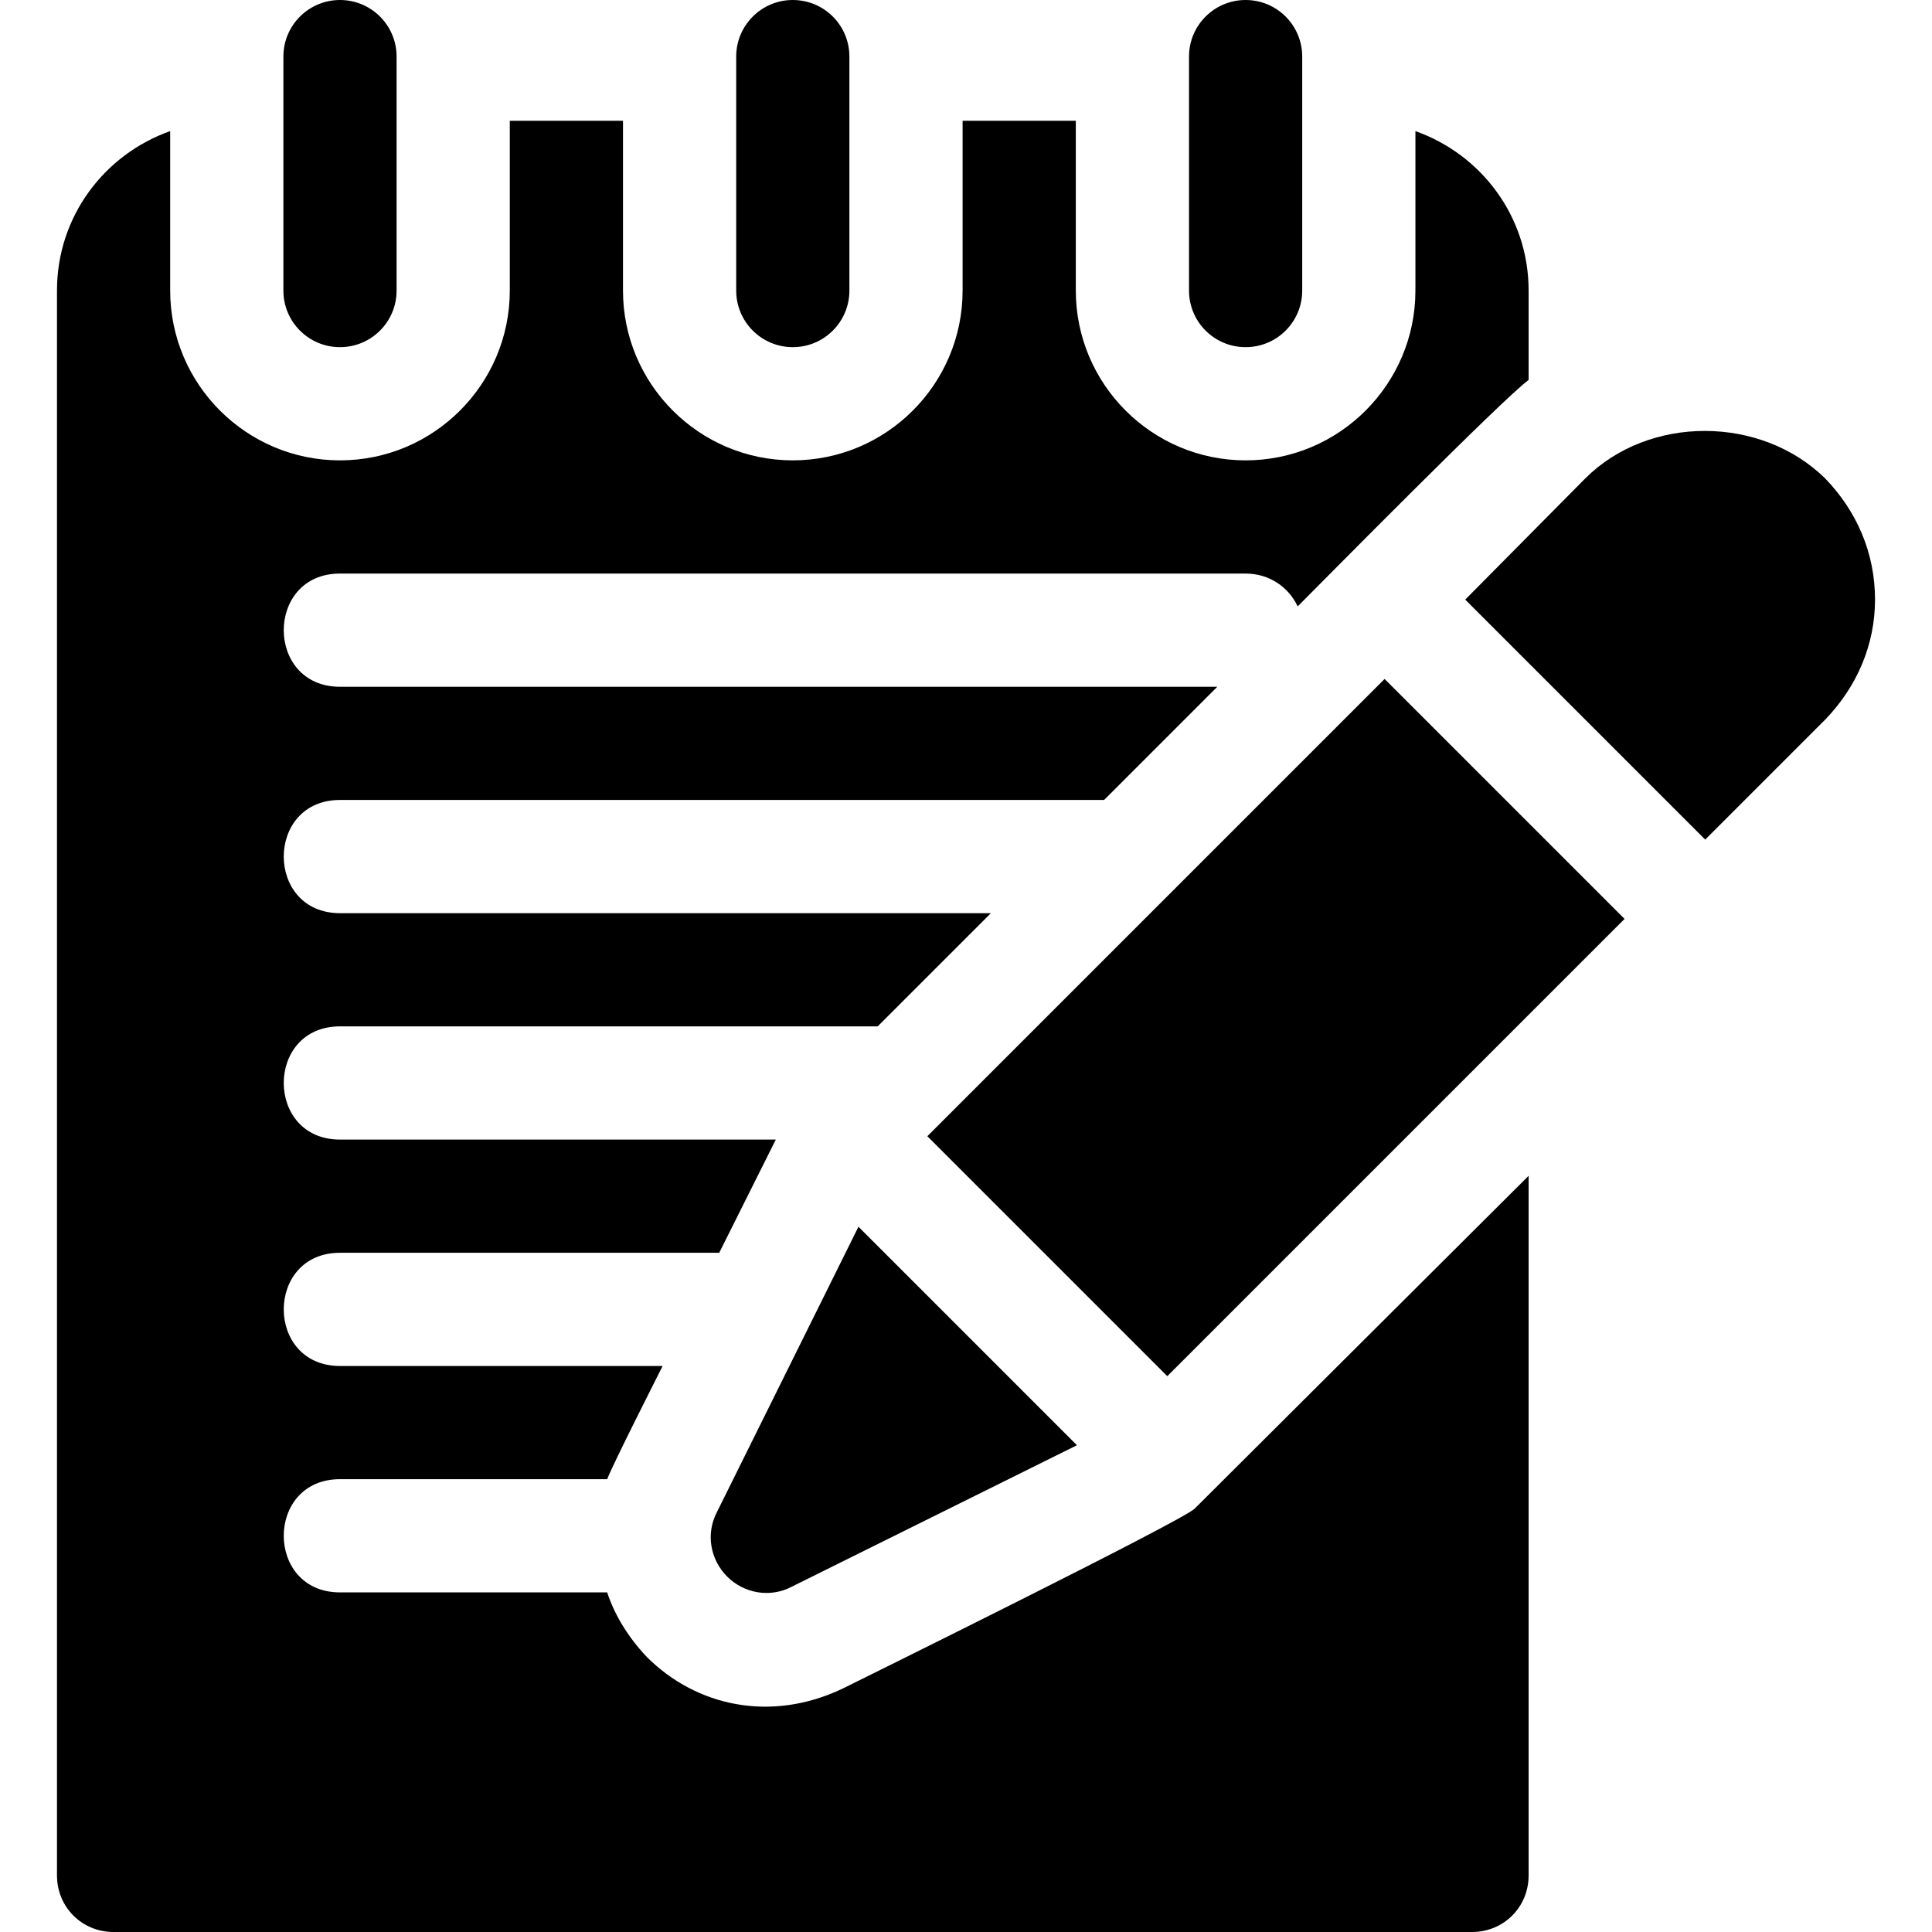
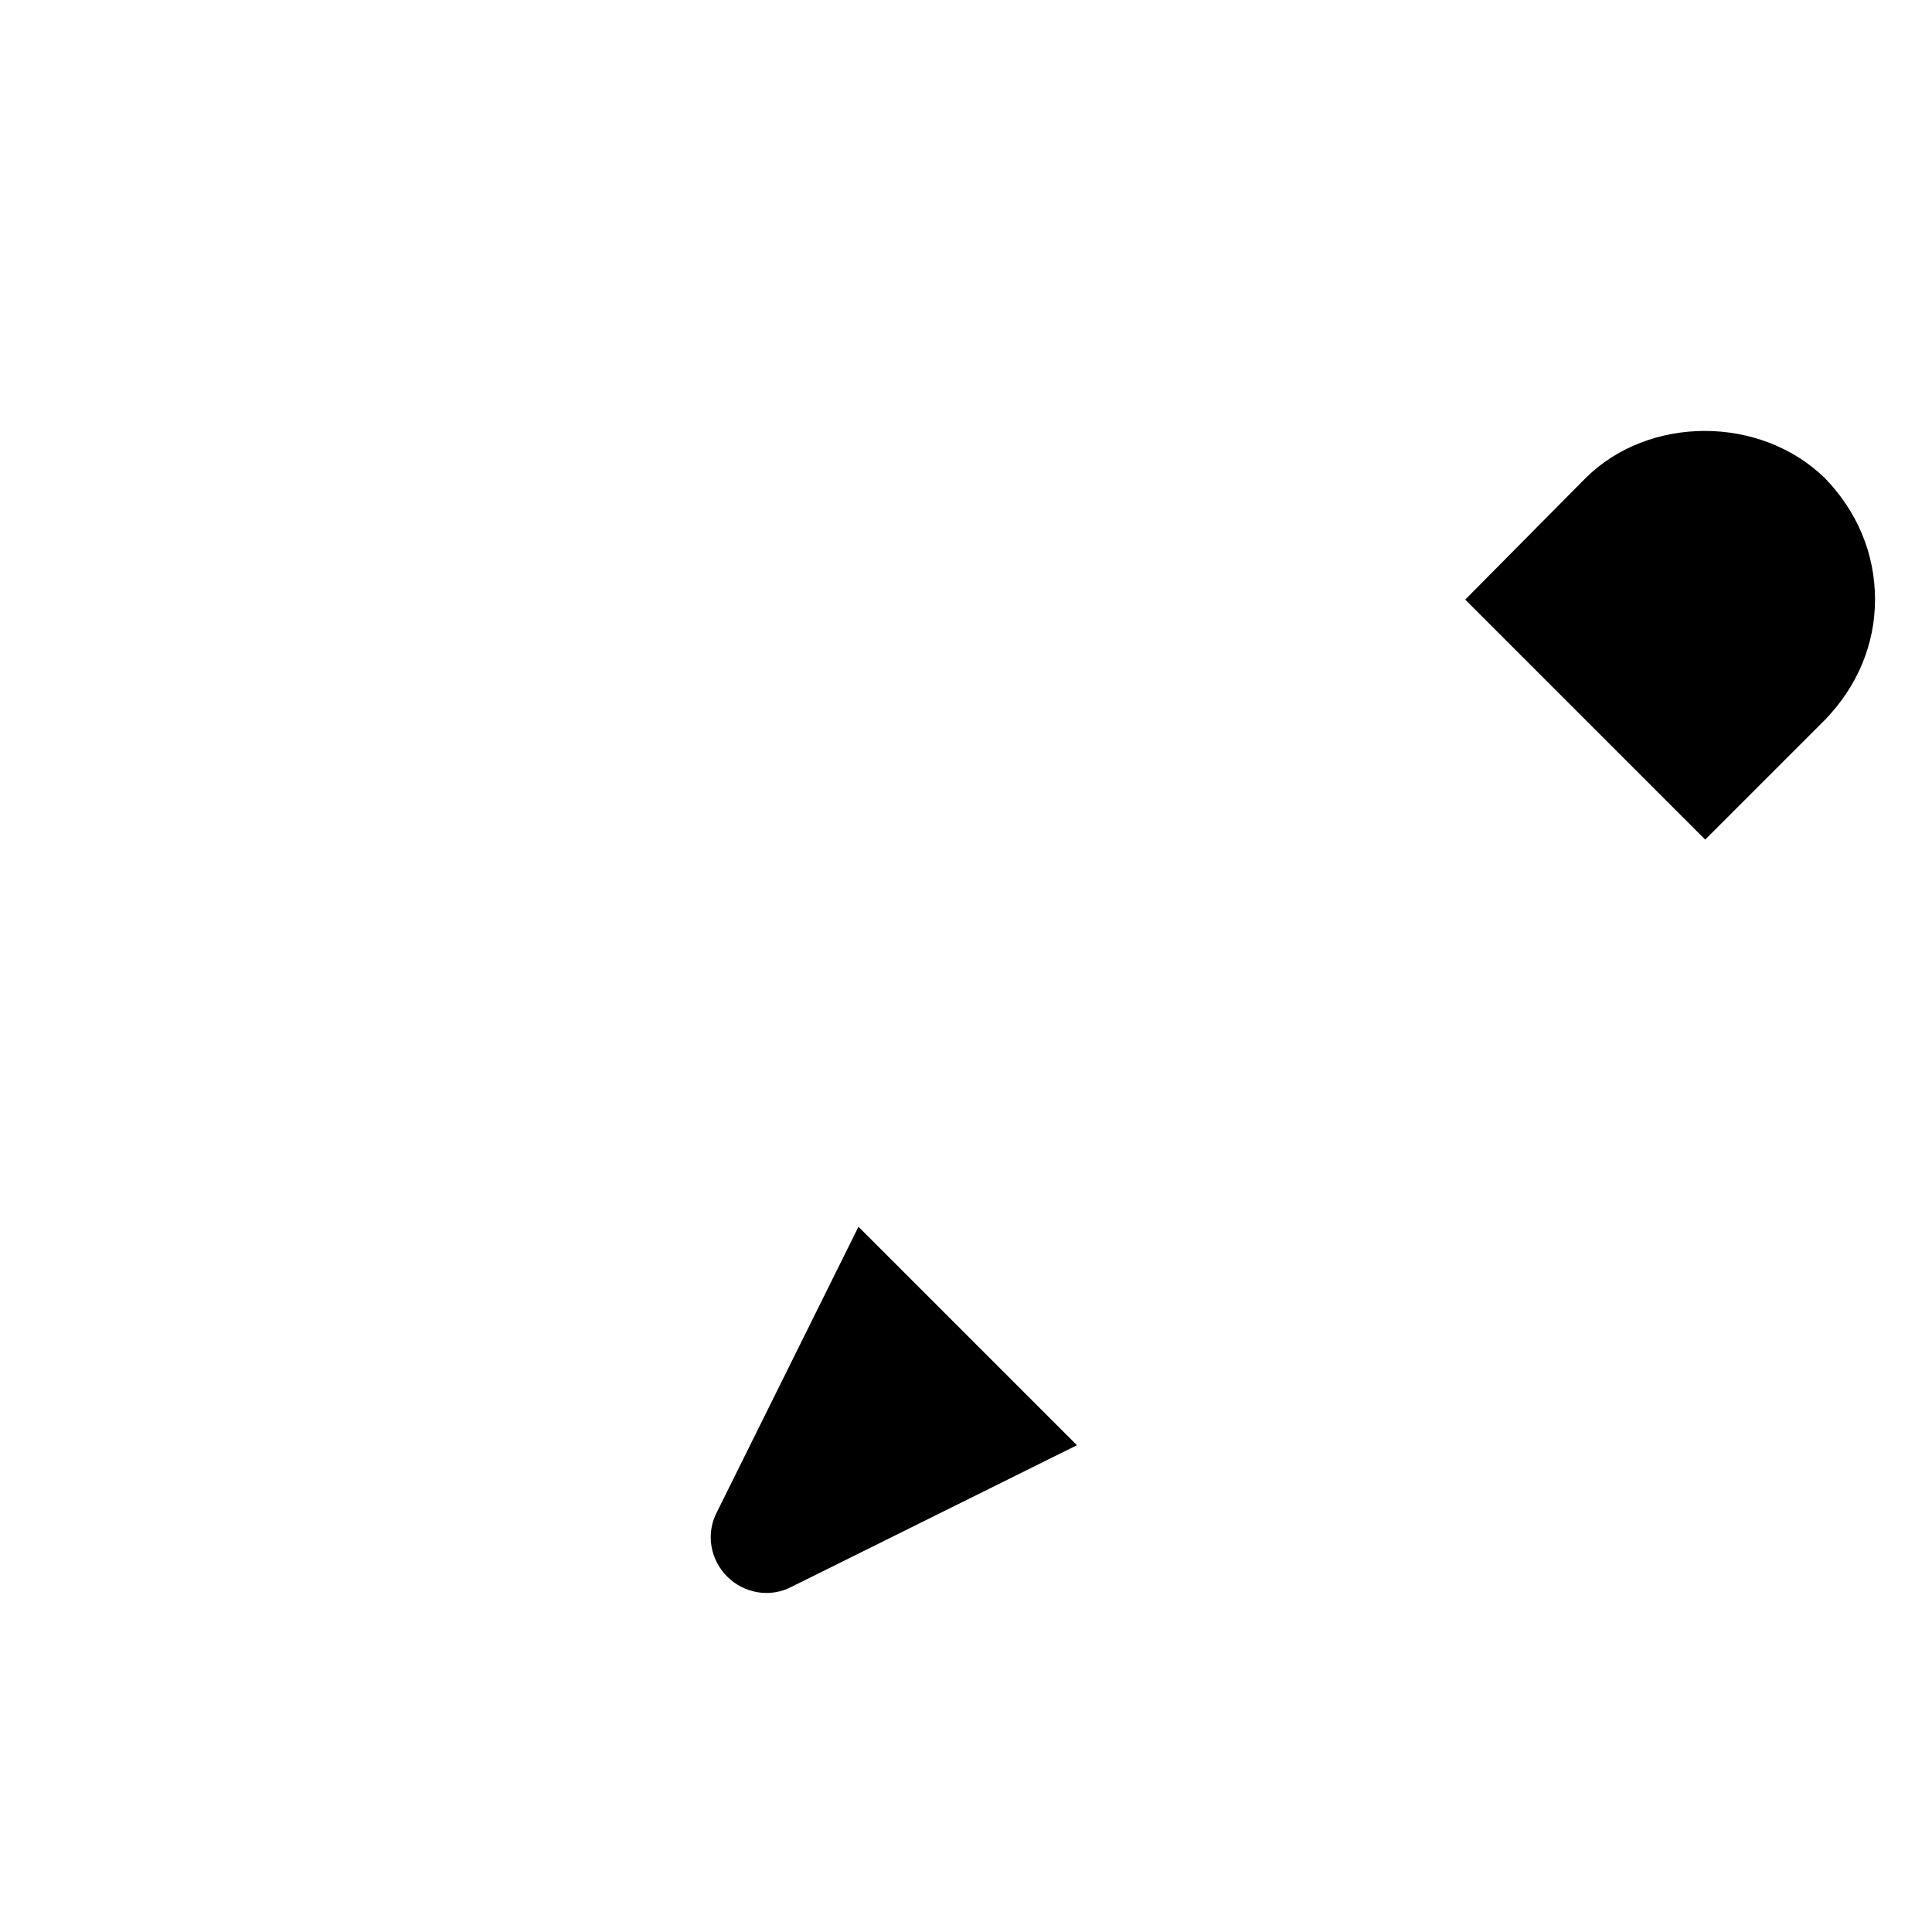
<svg xmlns="http://www.w3.org/2000/svg" enable-background="new 0 0 512 512" version="1.1" viewBox="0 0 512 512" xml:space="preserve">
  <path d="m227.5 325.1l-37.5 75.601c-3.001 5.7-1.799 12.6 2.7 17.101 4.501 4.5 11.4 5.7 17.1 2.701l75.6-37.501-57.9-57.902z" />
-   <rect transform="matrix(.707 -.707 .707 .707 -93.492 318.9)" x="252.5" y="227.34" width="171.4" height="89.939" />
  <path d="m483.7 126.8c-17.1-16.8-46.8-16.8-63.6 0l-31.8 32.1 63.6 63.6 31.8-31.8c8.401-8.699 13.2-19.799 13.2-31.8 0-12.299-4.799-23.399-13.2-32.1z" />
-   <path d="m90.1 0c-8.291 0-15 6.709-15 15v62c0 8.291 6.709 15 15 15s15-6.709 15-15v-62c0-8.291-6.709-15-15-15z" />
-   <path d="m210.1 0c-8.291 0-15 6.709-15 15v62c0 8.291 6.709 15 15 15s15-6.709 15-15v-62c0-8.291-6.709-15-15-15z" />
-   <path d="m330.1 0c-8.291 0-15 6.709-15 15v62c0 8.291 6.709 15 15 15s15-6.709 15-15v-62c0-8.291-6.709-15-15-15z" />
-   <path d="m90.1 152h240c6.301 0 11.4 3.6 13.801 8.699 6.086-6.086 54.655-55.327 61.199-60v-23.699c0-19.609-12.541-36.072-30-42.255v42.255c0 24.814-20.186 45-45 45s-45-20.186-45-45v-45h-30v45c0 24.814-20.186 45-45 45s-45-20.186-45-45v-45h-30v45c0 24.814-20.186 45-45 45s-45-20.186-45-45v-42.255c-17.459 6.183-30 22.646-30 42.255v420c0 8.399 6.599 15 15 15h360c8.401 0 15-6.601 15-15v-185.4l-88.5 88.2c-3.263 3.263-89.154 45.627-93.3 47.7-19.133 9.113-38.893 4.607-51.899-8.399-4.801-5.102-8.401-10.802-10.501-17.101h-70.8c-19.872 0-19.872-30 0-30h70.8c1.857-4.638 12.409-25.417 14.7-30h-85.5c-19.872 0-19.872-30 0-30h100.5l15-30h-115.5c-19.872 0-19.872-30 0-30h142.5l30-30h-172.5c-19.872 0-19.872-30 0-30h202.5l30-30h-232.5c-19.872 0-19.872-30 0-30z" />
</svg>